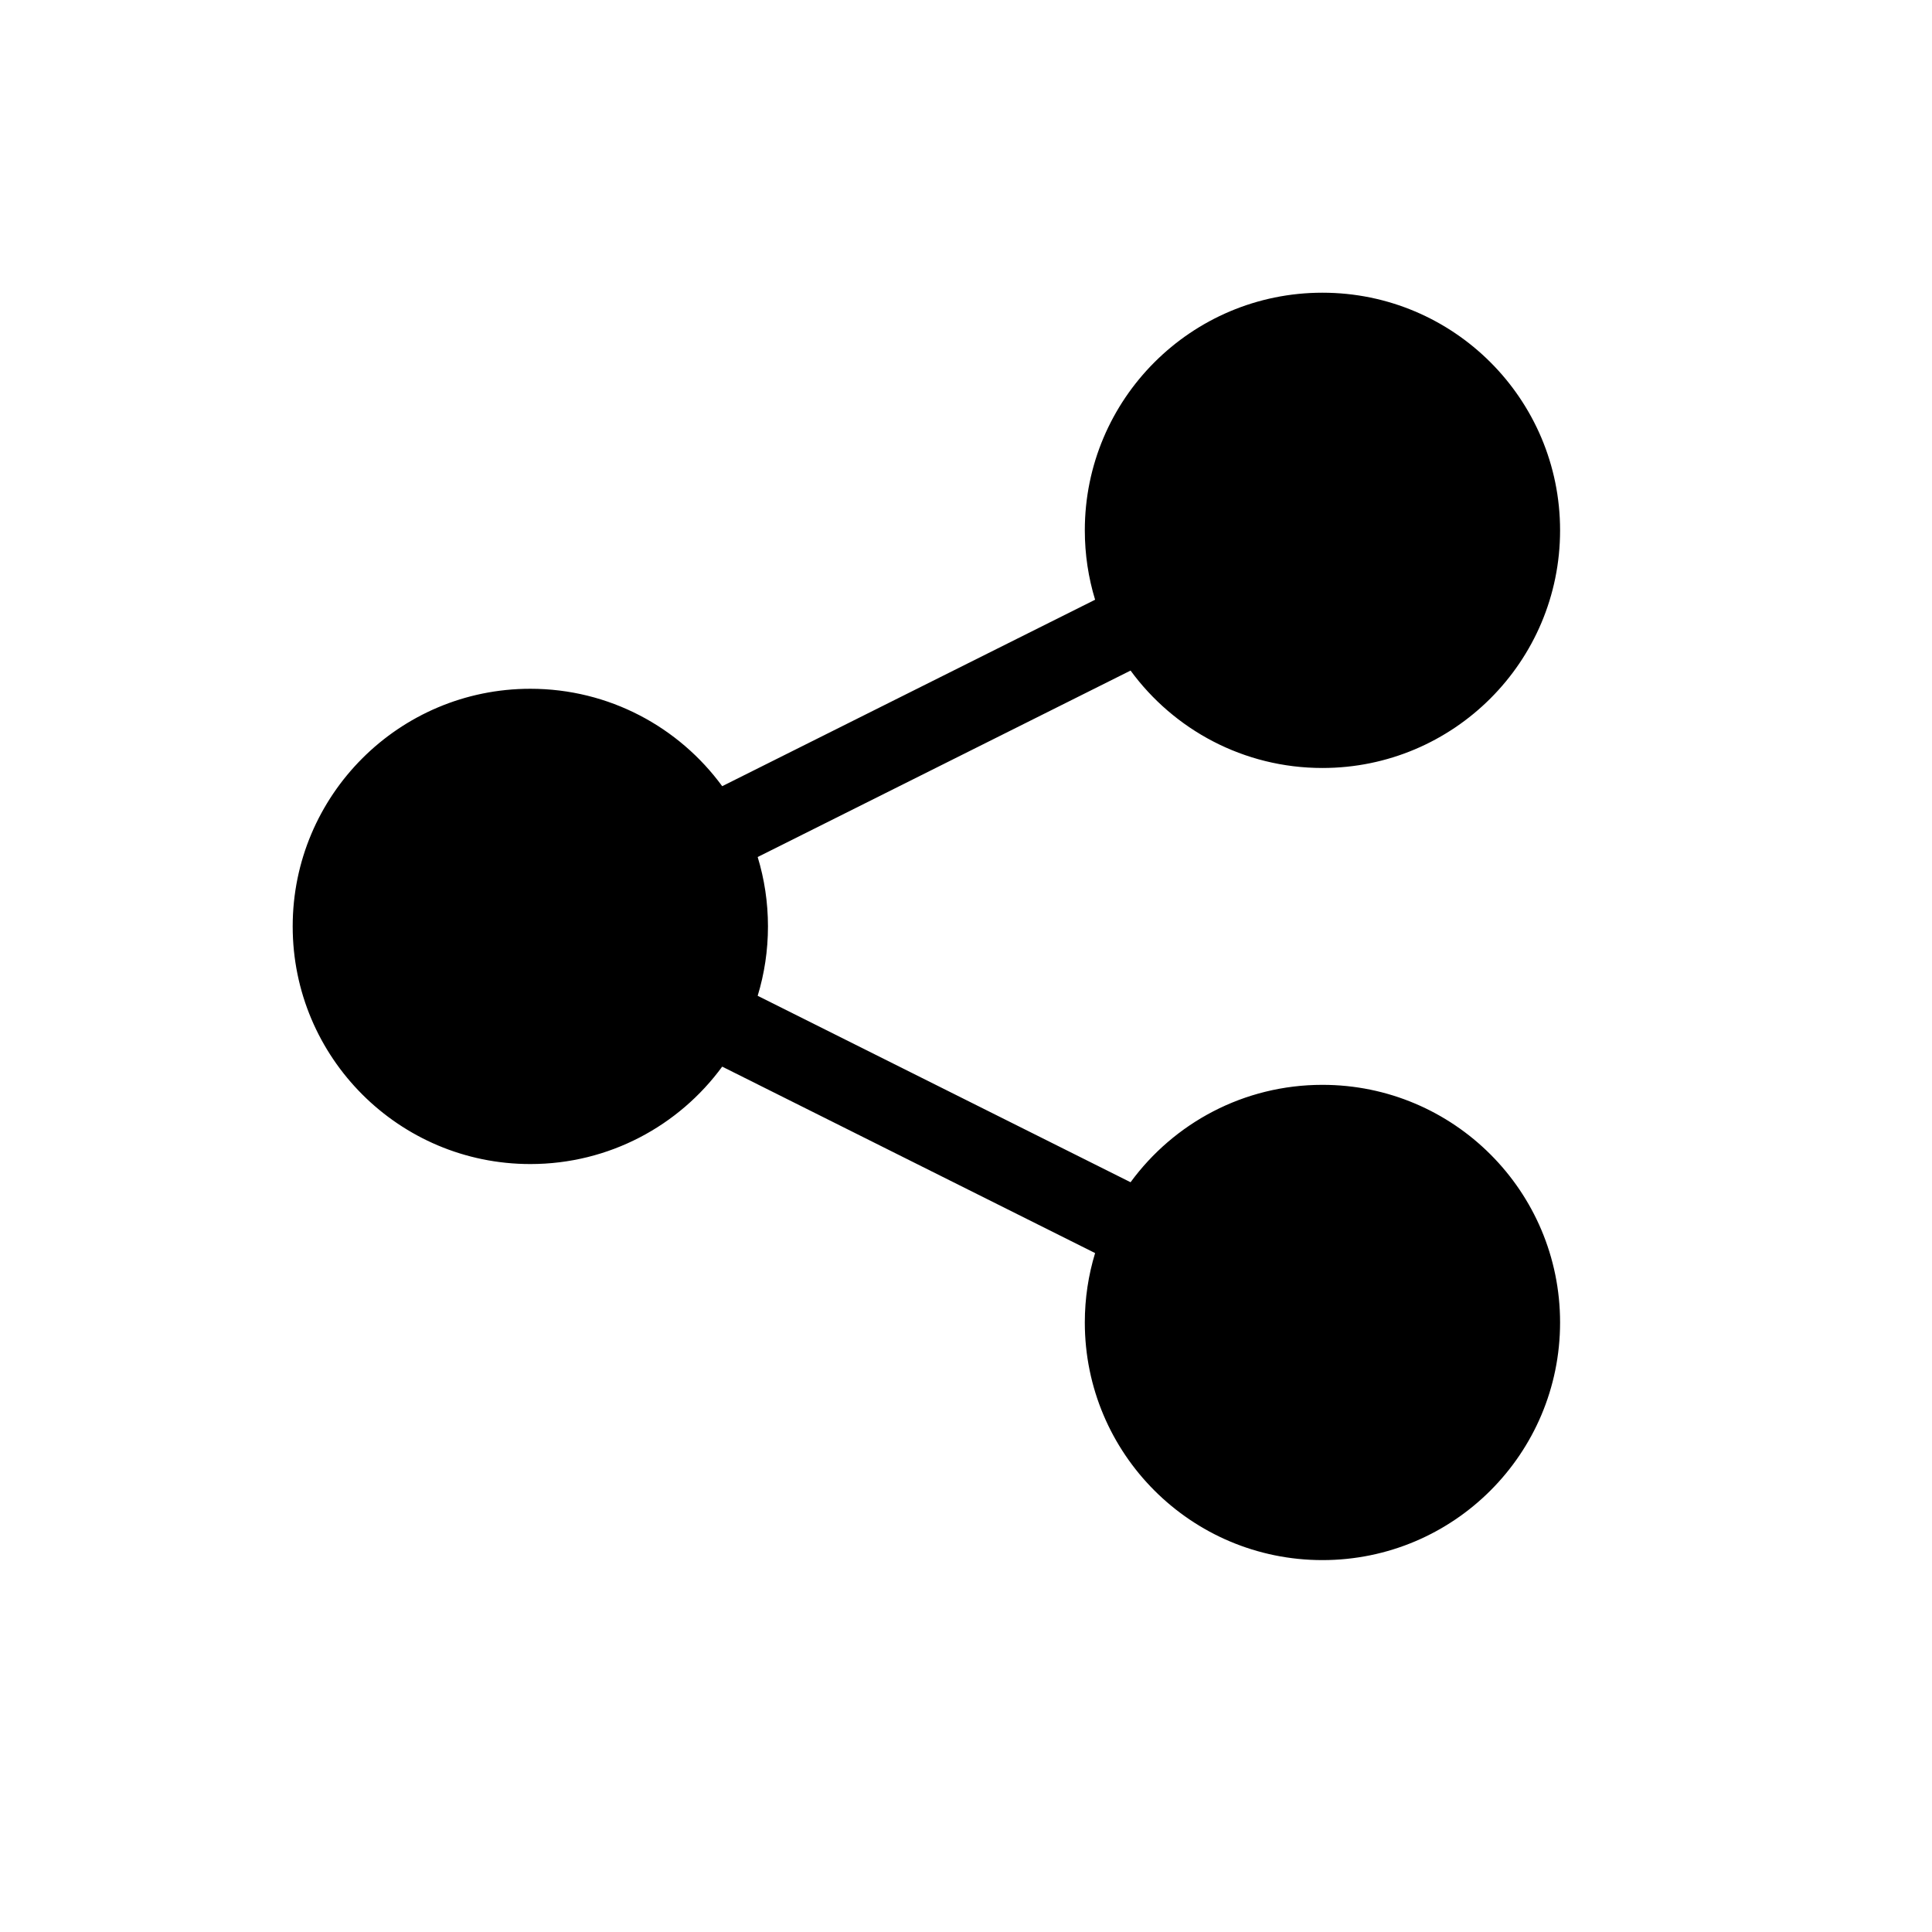
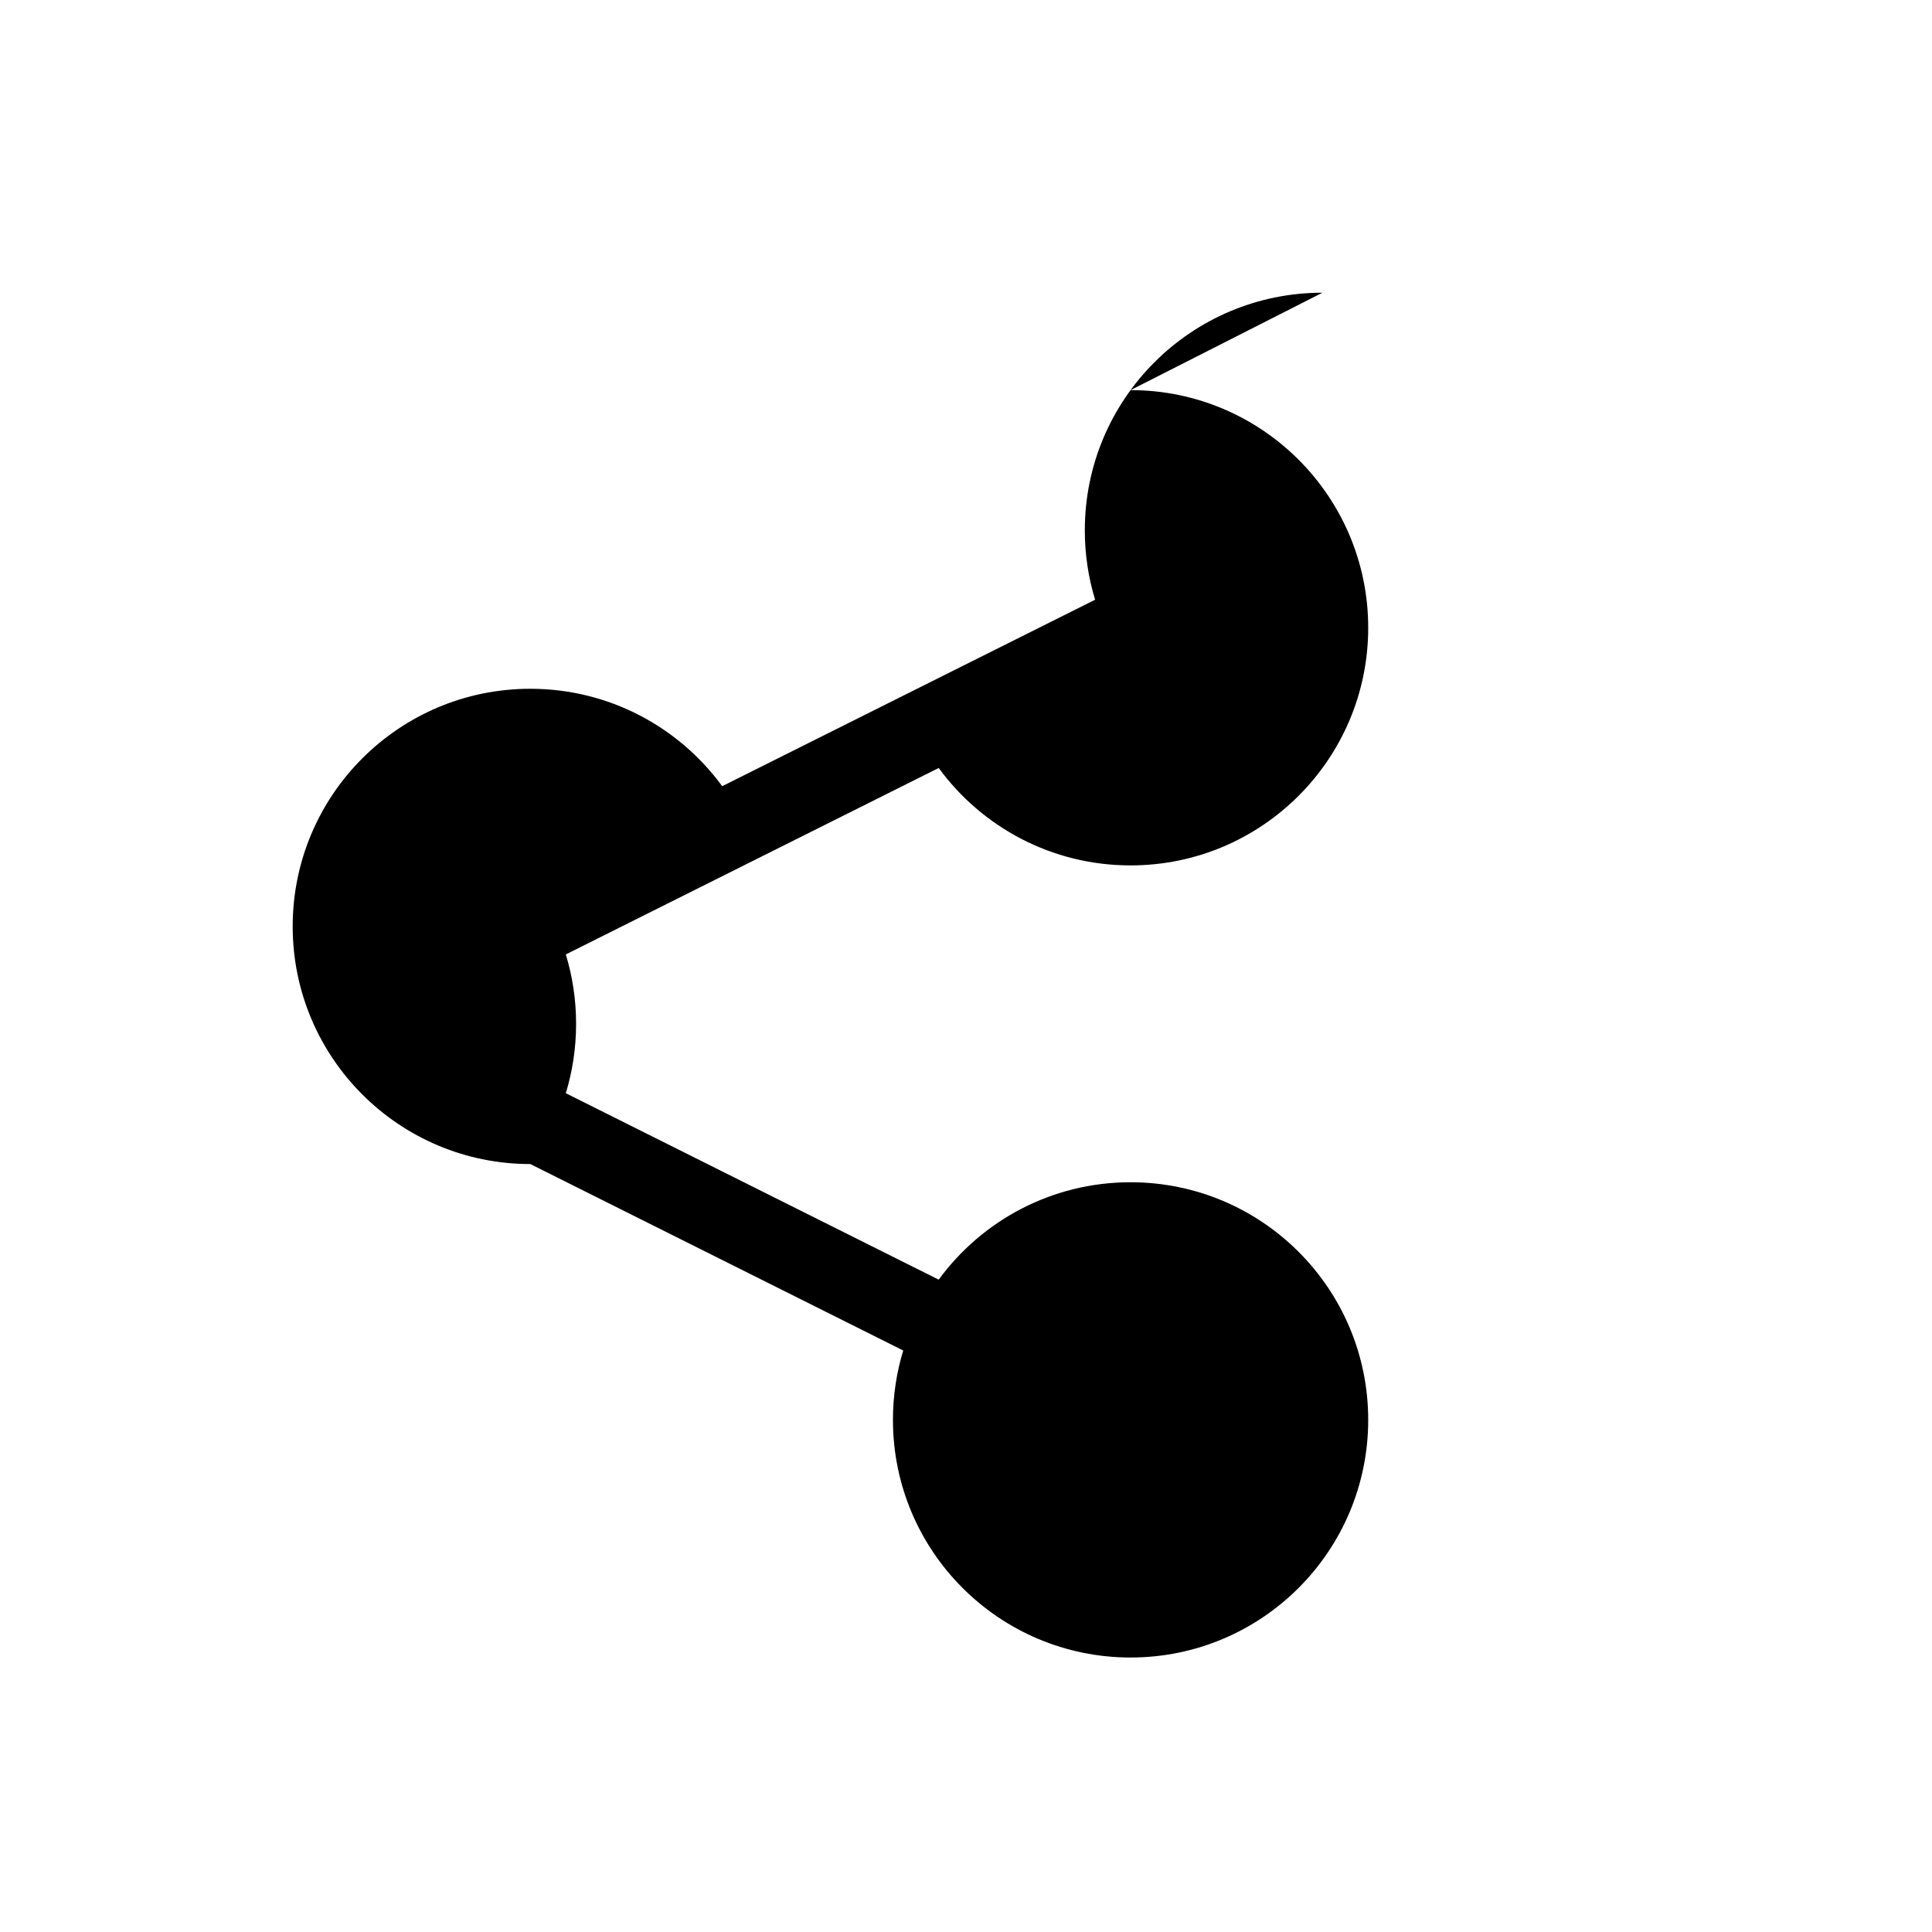
<svg xmlns="http://www.w3.org/2000/svg" fill="#000000" width="800px" height="800px" version="1.1" viewBox="144 144 512 512">
-   <path d="m494.46 221.57c-34.781 0-62.973 28.195-62.973 62.977 0 6.398 0.953 12.57 2.727 18.387l-98.824 49.414c-11.457-15.652-29.965-25.816-50.848-25.816-34.781 0-62.977 28.195-62.977 62.977s28.195 62.977 62.977 62.977c20.883 0 39.391-10.168 50.848-25.816l98.824 49.41c-1.773 5.816-2.727 11.988-2.727 18.387 0 34.785 28.191 62.977 62.973 62.977 34.785 0 62.977-28.191 62.977-62.977 0-34.781-28.191-62.973-62.977-62.973-20.883 0-39.391 10.164-50.848 25.812l-98.82-49.41c1.773-5.816 2.727-11.988 2.727-18.387 0-6.398-0.953-12.574-2.727-18.391l98.82-49.41c11.457 15.652 29.965 25.816 50.848 25.816 34.785 0 62.977-28.195 62.977-62.977s-28.191-62.977-62.977-62.977z" fill-rule="evenodd" />
+   <path d="m494.46 221.57c-34.781 0-62.973 28.195-62.973 62.977 0 6.398 0.953 12.57 2.727 18.387l-98.824 49.414c-11.457-15.652-29.965-25.816-50.848-25.816-34.781 0-62.977 28.195-62.977 62.977s28.195 62.977 62.977 62.977l98.824 49.41c-1.773 5.816-2.727 11.988-2.727 18.387 0 34.785 28.191 62.977 62.973 62.977 34.785 0 62.977-28.191 62.977-62.977 0-34.781-28.191-62.973-62.977-62.973-20.883 0-39.391 10.164-50.848 25.812l-98.82-49.41c1.773-5.816 2.727-11.988 2.727-18.387 0-6.398-0.953-12.574-2.727-18.391l98.82-49.41c11.457 15.652 29.965 25.816 50.848 25.816 34.785 0 62.977-28.195 62.977-62.977s-28.191-62.977-62.977-62.977z" fill-rule="evenodd" />
</svg>